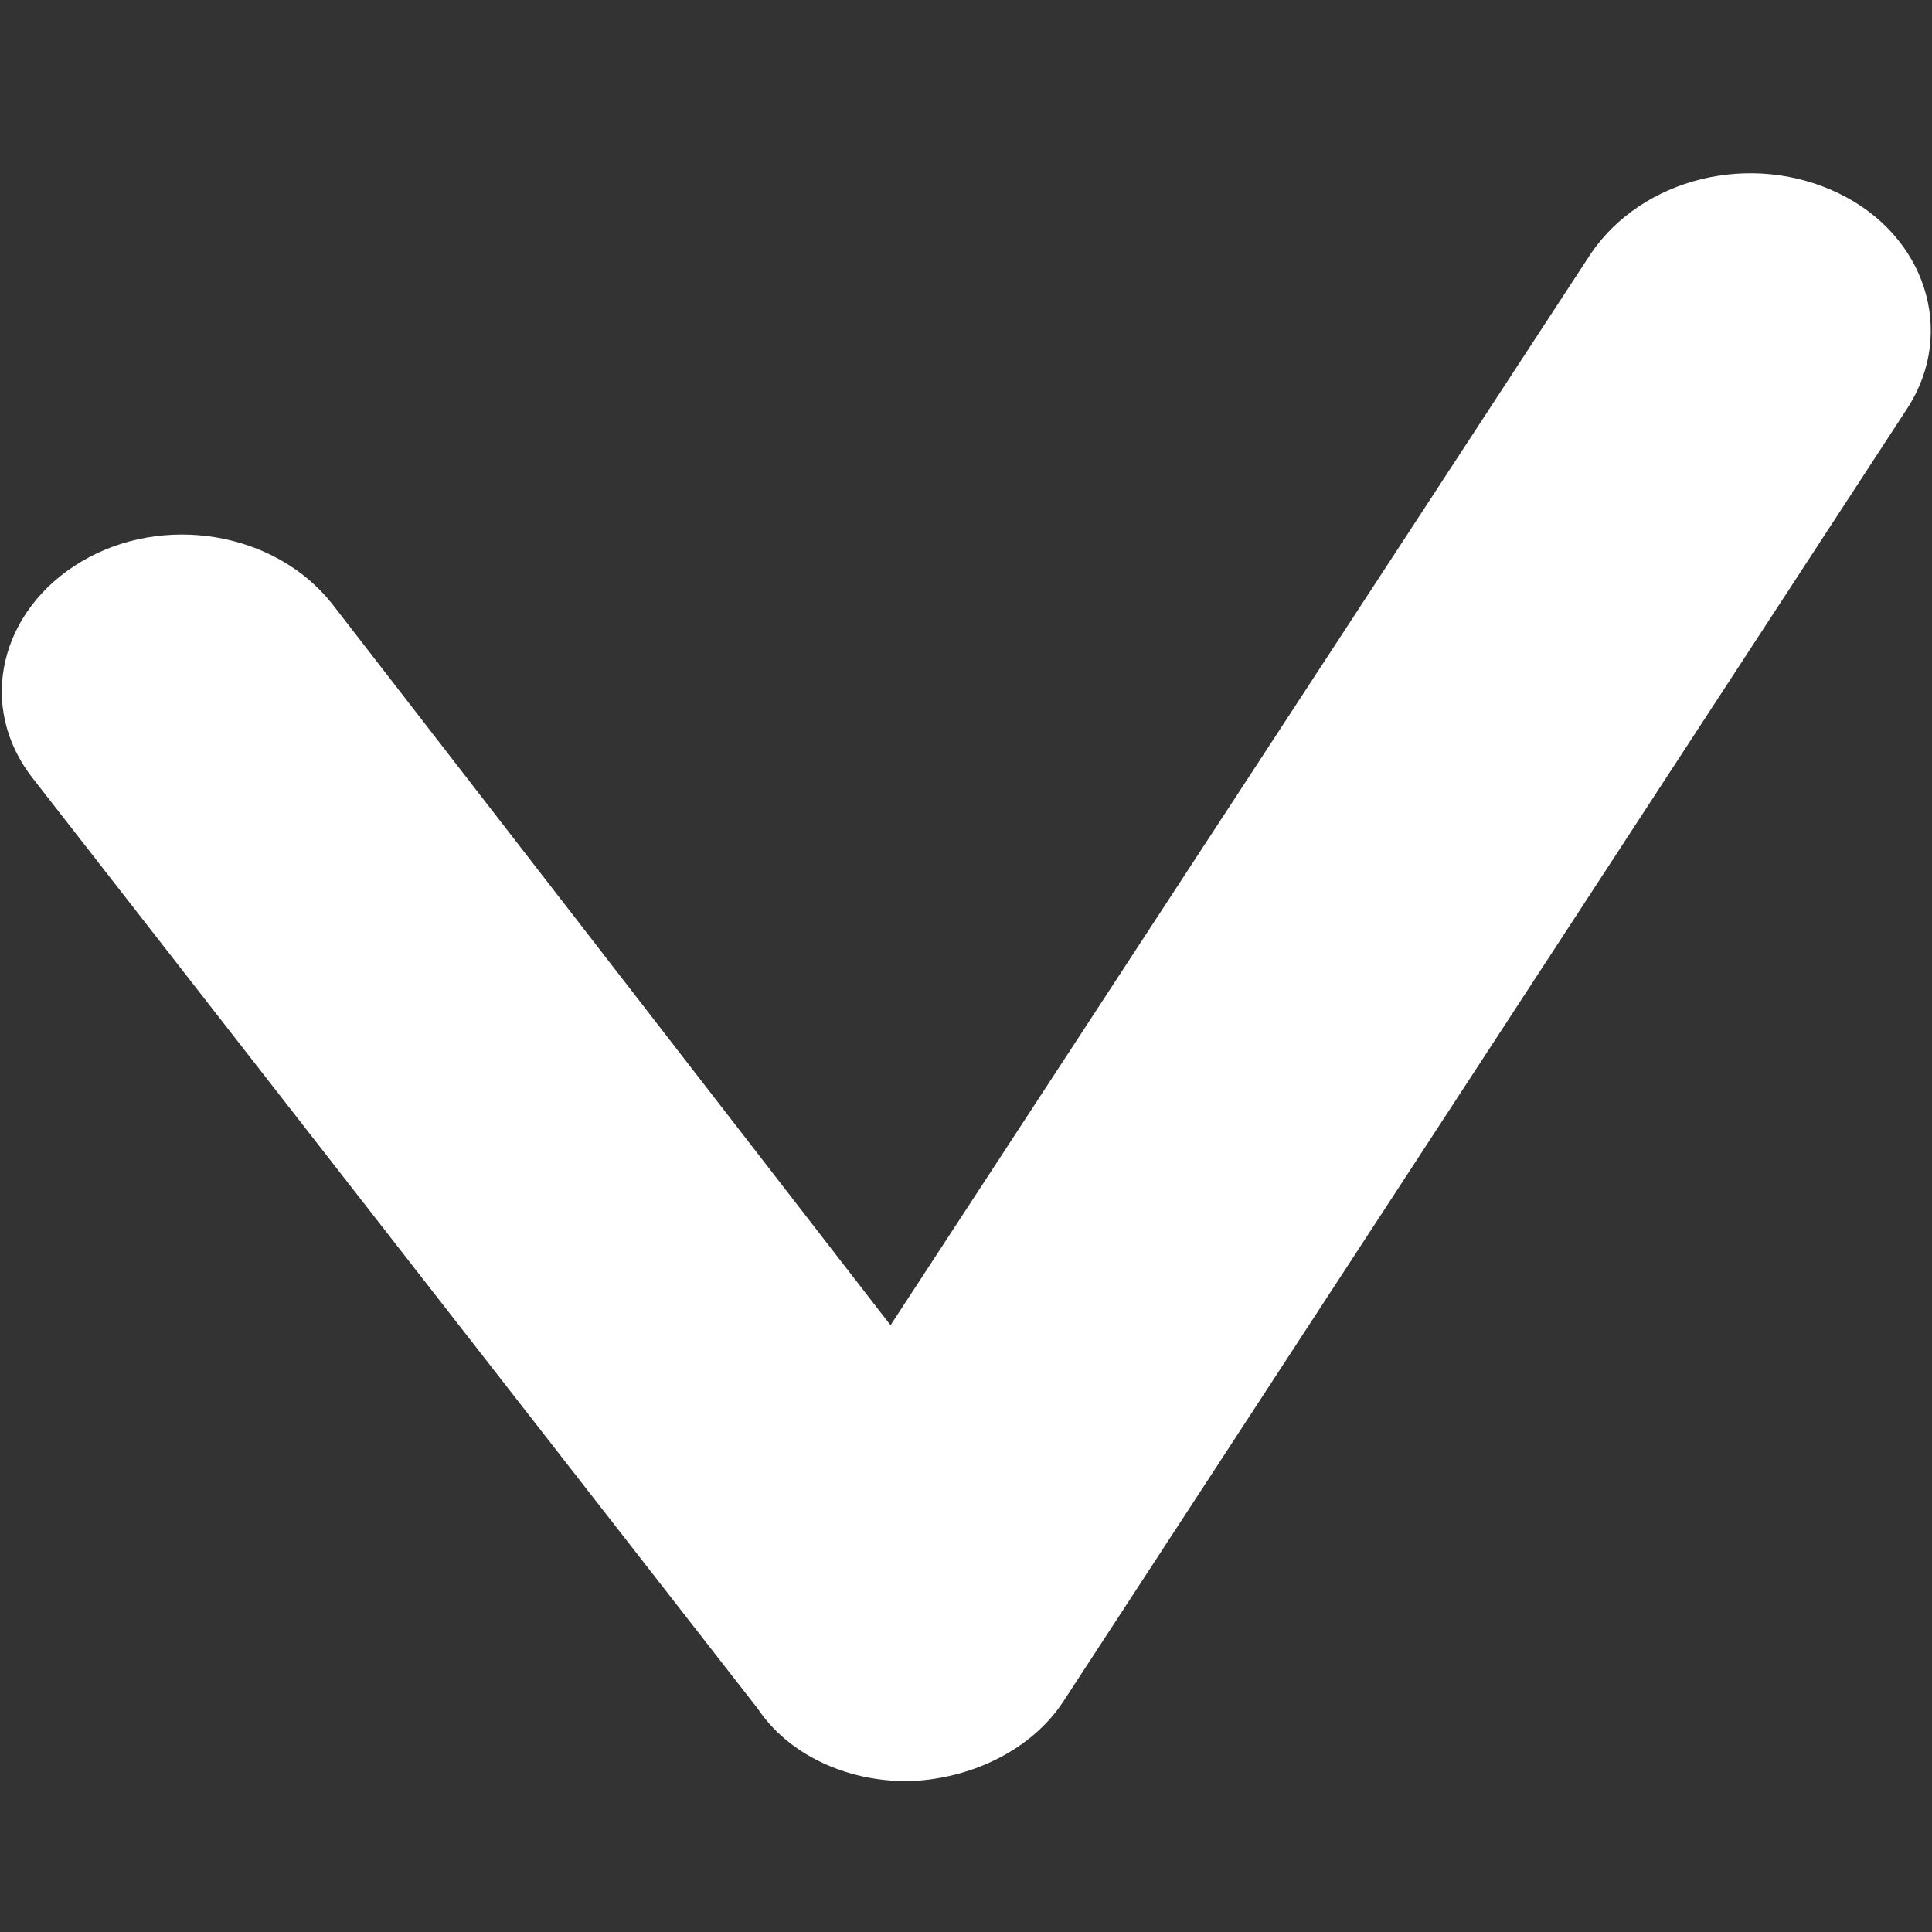
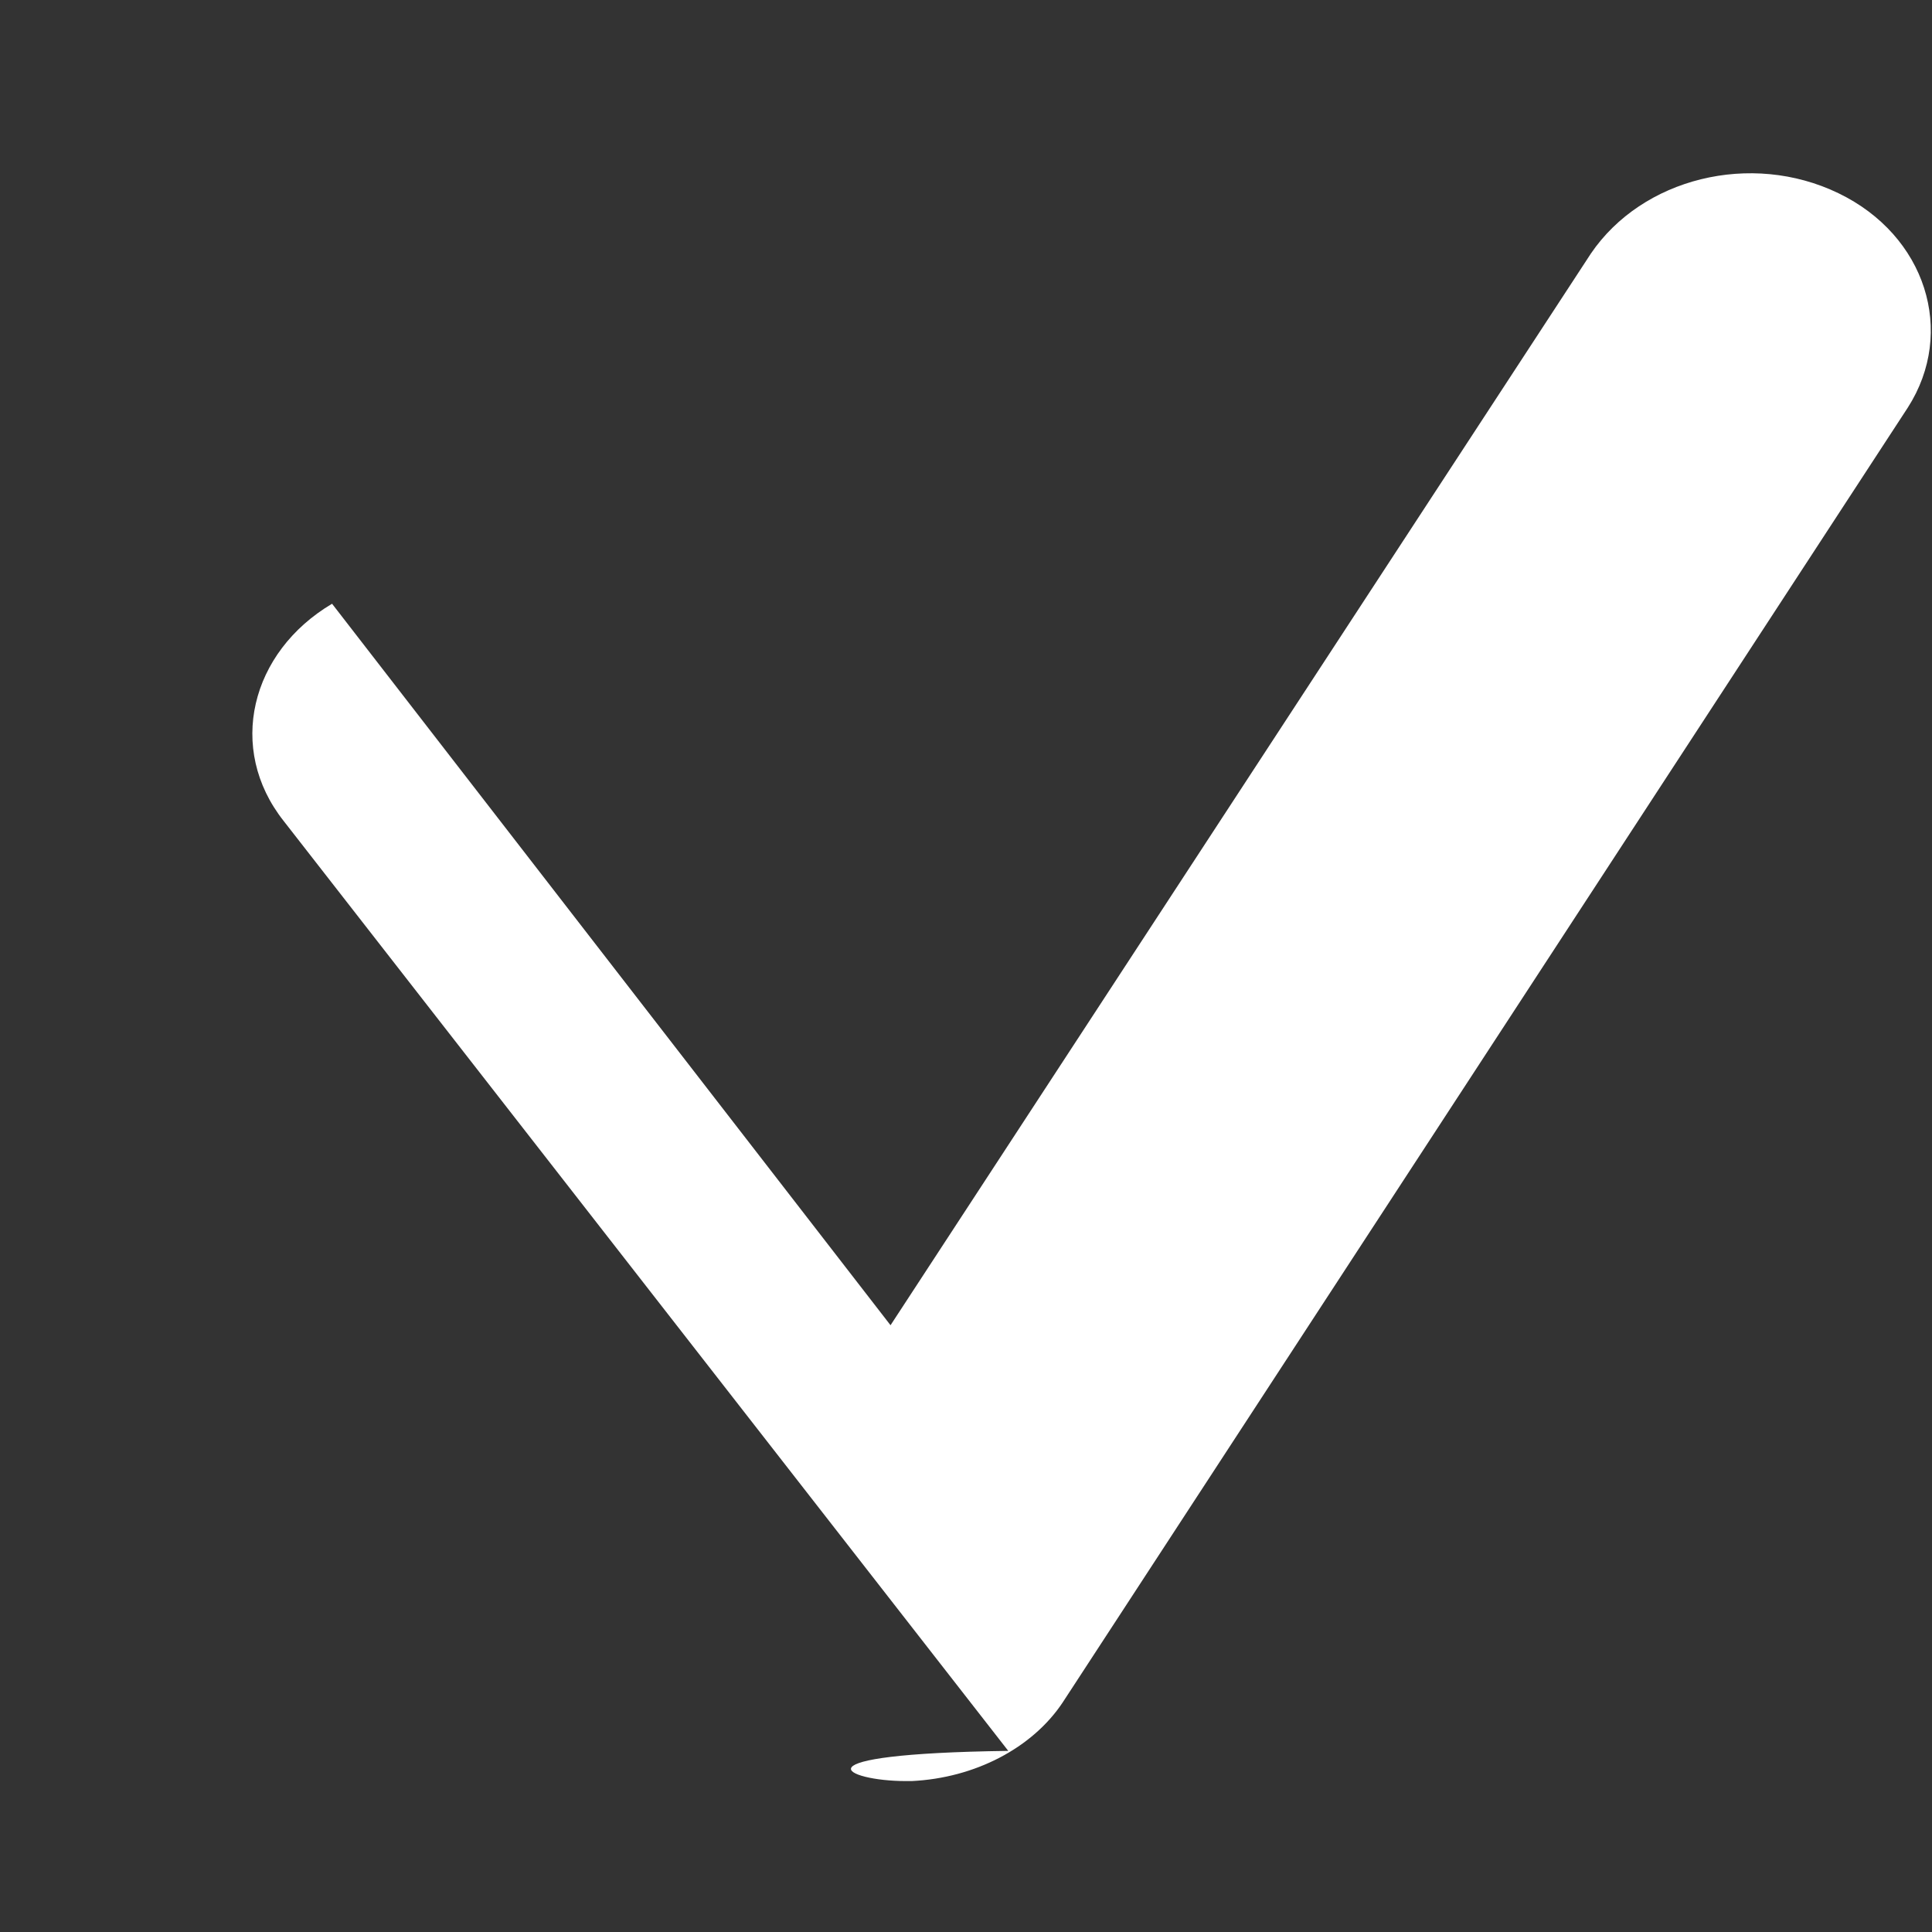
<svg xmlns="http://www.w3.org/2000/svg" version="1.1" id="Layer_1" x="0px" y="0px" viewBox="0 0 64 64" style="enable-background:new 0 0 64 64;" xml:space="preserve">
  <rect x="0" y="0" width="64" height="64" fill="#333333" stroke="none" />
  <style type="text/css">
	.st0{fill:#FFFFFF;}
</style>
-   <path class="st0" d="M30,59c0.1,0,0.2,0,0.2,0c2.1-0.1,4-1.1,5-2.6l28-42.9c1.6-2.5,0.6-5.7-2.3-7.1c-2.9-1.4-6.5-0.5-8.2,2  L29.5,43.9L11,20c-1.9-2.4-5.6-3-8.3-1.4c-2.7,1.6-3.5,4.8-1.6,7.2l24,30.8C26.1,58.1,28,59,30,59z" />
+   <path class="st0" d="M30,59c0.1,0,0.2,0,0.2,0c2.1-0.1,4-1.1,5-2.6l28-42.9c1.6-2.5,0.6-5.7-2.3-7.1c-2.9-1.4-6.5-0.5-8.2,2  L29.5,43.9L11,20c-2.7,1.6-3.5,4.8-1.6,7.2l24,30.8C26.1,58.1,28,59,30,59z" />
</svg>